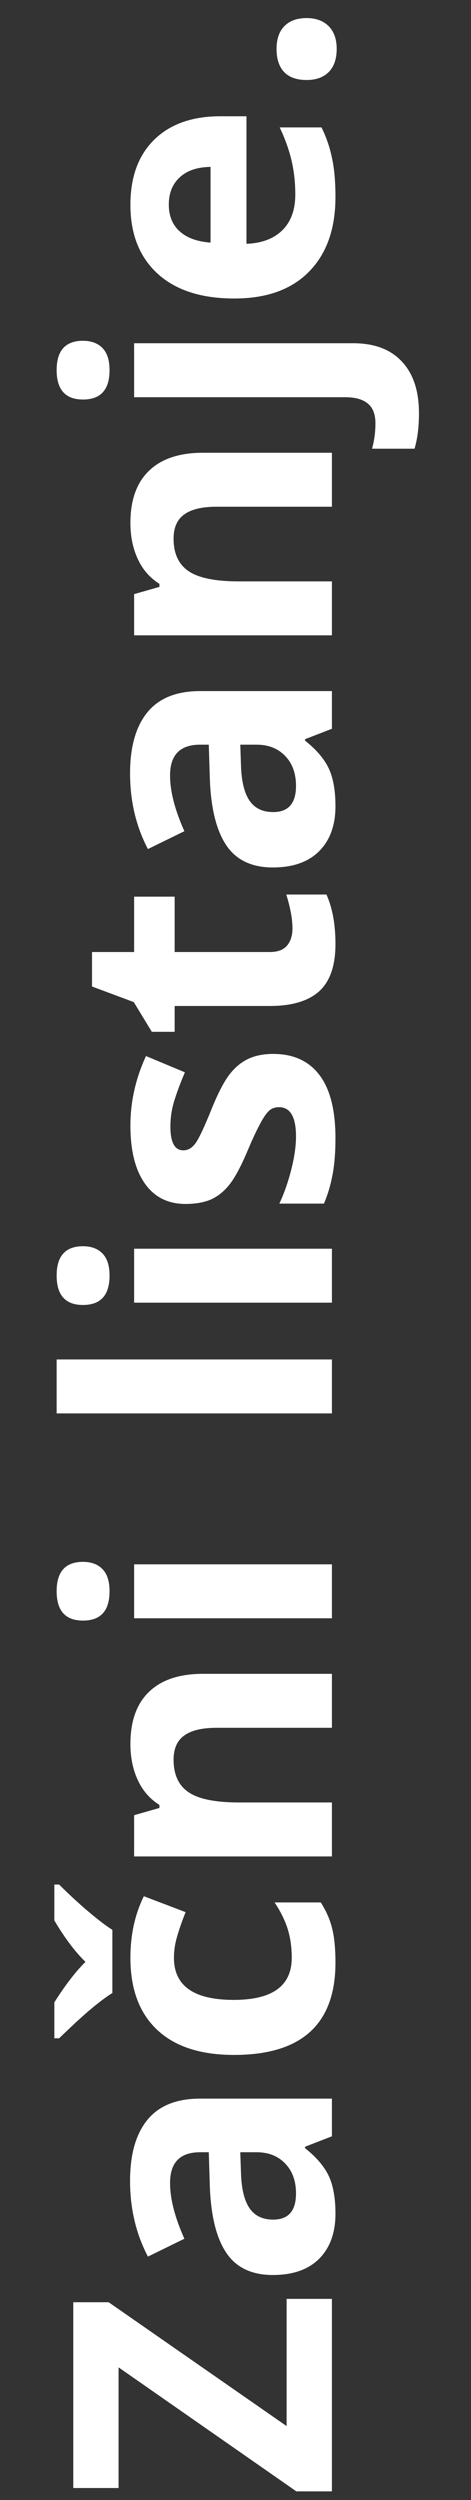
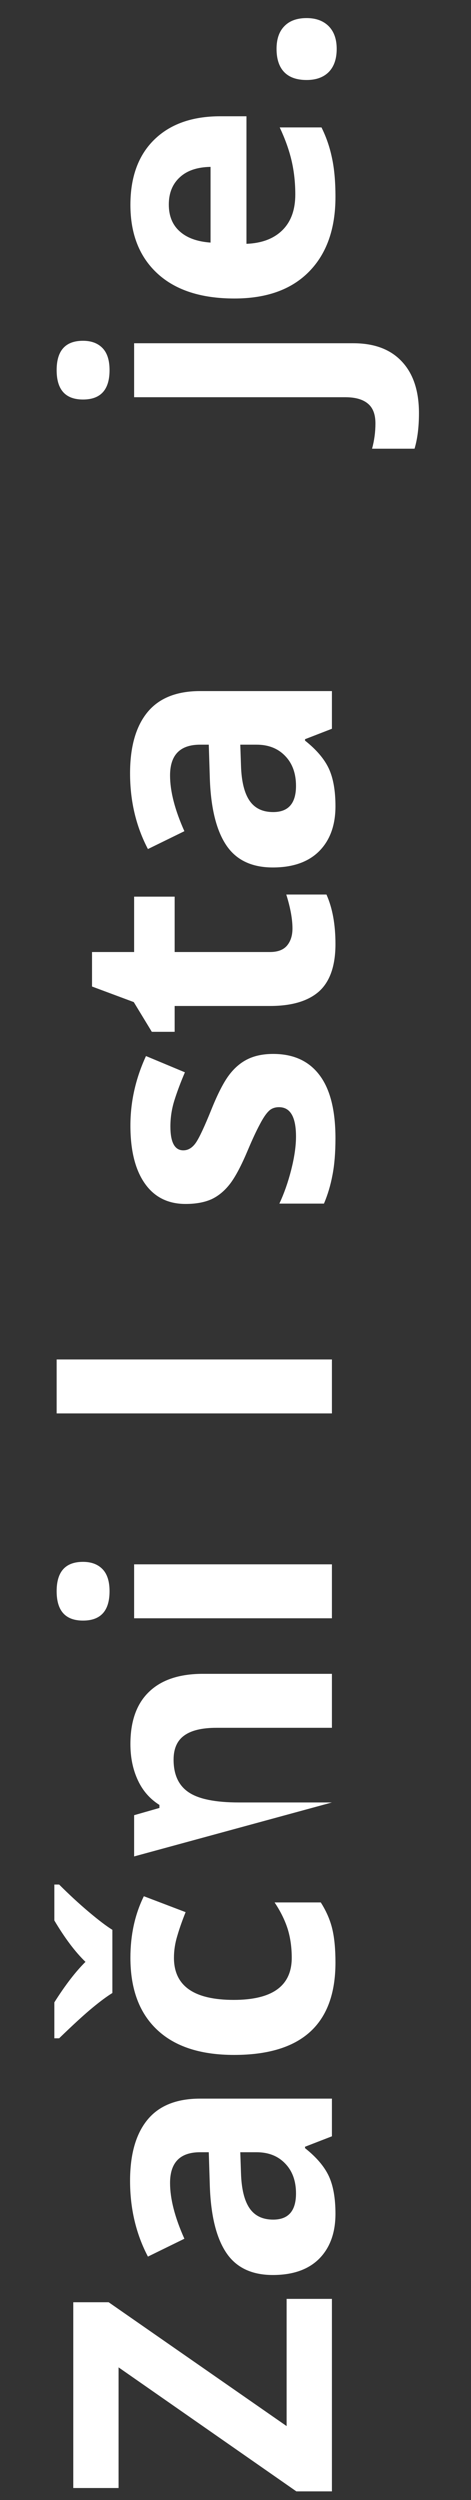
<svg xmlns="http://www.w3.org/2000/svg" width="26" height="138" viewBox="0 0 26 138" fill="none">
  <rect x="0" y="0" width="26" height="138" fill="#333333" stroke="none" />
  <path d="M18.322 126.896L18.322 137.521L16.359 137.521L6.545 130.676L6.545 137.336L4.045 137.336L4.045 127.082L5.998 127.082L15.822 133.918L15.822 126.896L18.322 126.896Z" fill="white" />
  <path d="M18.322 117.922L16.838 118.498L16.838 118.576C17.469 119.077 17.909 119.595 18.156 120.129C18.397 120.656 18.518 121.346 18.518 122.199C18.518 123.247 18.218 124.074 17.619 124.68C17.02 125.279 16.167 125.578 15.06 125.578C13.902 125.578 13.049 125.174 12.502 124.367C11.949 123.553 11.643 122.329 11.584 120.695L11.525 118.801L11.047 118.801C9.94 118.801 9.387 119.367 9.387 120.5C9.387 121.372 9.65 122.398 10.178 123.576L8.166 124.562C7.508 123.306 7.18 121.913 7.18 120.383C7.18 118.918 7.499 117.795 8.137 117.014C8.775 116.232 9.745 115.842 11.047 115.842L18.322 115.842L18.322 117.922ZM13.264 118.801L13.303 119.953C13.329 120.819 13.485 121.464 13.771 121.887C14.058 122.31 14.494 122.521 15.08 122.521C15.92 122.521 16.34 122.04 16.34 121.076C16.34 120.386 16.141 119.836 15.744 119.426C15.347 119.009 14.82 118.801 14.162 118.801L13.264 118.801Z" fill="white" />
  <path d="M18.518 108.332C18.518 111.73 16.652 113.43 12.922 113.43C11.066 113.43 9.65 112.967 8.674 112.043C7.691 111.118 7.199 109.794 7.199 108.068C7.199 106.805 7.447 105.673 7.941 104.67L10.246 105.549C10.057 106.018 9.904 106.454 9.787 106.857C9.663 107.261 9.602 107.665 9.602 108.068C9.602 109.618 10.702 110.393 12.902 110.393C15.038 110.393 16.105 109.618 16.105 108.068C16.105 107.495 16.031 106.965 15.881 106.477C15.725 105.988 15.484 105.5 15.158 105.012L17.707 105.012C18.013 105.493 18.225 105.982 18.342 106.477C18.459 106.965 18.518 107.583 18.518 108.332ZM3 104.025L3.264 104.025C3.811 104.572 4.357 105.077 4.904 105.539C5.445 105.995 5.878 106.324 6.203 106.525L6.203 110.012C5.897 110.201 5.533 110.471 5.109 110.822C4.68 111.174 4.064 111.737 3.264 112.512L3 112.512L3 110.529C3.605 109.572 4.178 108.827 4.719 108.293C4.152 107.746 3.579 106.984 3 106.008L3 104.025Z" fill="white" />
-   <path d="M18.322 92.394L18.322 95.373L11.945 95.373C11.158 95.373 10.568 95.513 10.178 95.793C9.781 96.073 9.582 96.519 9.582 97.131C9.582 97.964 9.862 98.566 10.422 98.938C10.975 99.309 11.896 99.494 13.185 99.494L18.322 99.494L18.322 102.473L7.404 102.473L7.404 100.197L8.801 99.797L8.801 99.631C8.273 99.299 7.876 98.843 7.609 98.264C7.336 97.678 7.199 97.014 7.199 96.272C7.199 95.002 7.544 94.038 8.234 93.381C8.918 92.723 9.908 92.394 11.203 92.394L18.322 92.394Z" fill="white" />
+   <path d="M18.322 92.394L18.322 95.373L11.945 95.373C11.158 95.373 10.568 95.513 10.178 95.793C9.781 96.073 9.582 96.519 9.582 97.131C9.582 97.964 9.862 98.566 10.422 98.938C10.975 99.309 11.896 99.494 13.185 99.494L18.322 99.494L7.404 102.473L7.404 100.197L8.801 99.797L8.801 99.631C8.273 99.299 7.876 98.843 7.609 98.264C7.336 97.678 7.199 97.014 7.199 96.272C7.199 95.002 7.544 94.038 8.234 93.381C8.918 92.723 9.908 92.394 11.203 92.394L18.322 92.394Z" fill="white" />
  <path d="M4.582 89.455C3.612 89.455 3.127 88.915 3.127 87.834C3.127 86.753 3.612 86.213 4.582 86.213C5.044 86.213 5.406 86.35 5.666 86.623C5.92 86.89 6.047 87.294 6.047 87.834C6.047 88.915 5.559 89.455 4.582 89.455ZM18.322 86.35L18.322 89.328L7.404 89.328L7.404 86.35L18.322 86.35Z" fill="white" />
  <path d="M18.322 75.041L18.322 78.019L3.127 78.019L3.127 75.041L18.322 75.041Z" fill="white" />
-   <path d="M4.582 72.033C3.612 72.033 3.127 71.493 3.127 70.412C3.127 69.331 3.612 68.791 4.582 68.791C5.044 68.791 5.406 68.928 5.666 69.201C5.92 69.468 6.047 69.872 6.047 70.412C6.047 71.493 5.559 72.033 4.582 72.033ZM18.322 68.928L18.322 71.906L7.404 71.906L7.404 68.928L18.322 68.928Z" fill="white" />
  <path d="M15.08 58.176C16.2 58.176 17.053 58.566 17.639 59.348C18.225 60.122 18.518 61.285 18.518 62.834C18.518 63.628 18.462 64.305 18.352 64.865C18.247 65.425 18.091 65.949 17.883 66.438L15.422 66.438C15.682 65.884 15.9 65.262 16.076 64.572C16.252 63.876 16.34 63.264 16.34 62.736C16.34 61.656 16.027 61.115 15.402 61.115C15.168 61.115 14.979 61.187 14.836 61.33C14.686 61.473 14.52 61.721 14.338 62.072C14.149 62.424 13.931 62.893 13.684 63.478C13.332 64.318 13.007 64.937 12.707 65.334C12.408 65.725 12.066 66.011 11.682 66.193C11.291 66.369 10.812 66.457 10.246 66.457C9.276 66.457 8.527 66.083 8 65.334C7.466 64.579 7.199 63.511 7.199 62.131C7.199 60.816 7.486 59.536 8.059 58.293L10.207 59.191C9.973 59.738 9.781 60.249 9.631 60.725C9.481 61.2 9.406 61.685 9.406 62.18C9.406 63.059 9.644 63.498 10.119 63.498C10.386 63.498 10.617 63.358 10.812 63.078C11.008 62.792 11.297 62.17 11.682 61.213C12.027 60.36 12.349 59.735 12.648 59.338C12.948 58.941 13.293 58.648 13.684 58.459C14.074 58.27 14.54 58.176 15.08 58.176Z" fill="white" />
  <path d="M16.145 51.252C16.145 50.731 16.031 50.106 15.803 49.377L18.02 49.377C18.352 50.119 18.518 51.031 18.518 52.111C18.518 53.303 18.218 54.172 17.619 54.719C17.014 55.259 16.109 55.529 14.904 55.529L9.641 55.529L9.641 56.955L8.381 56.955L7.385 55.315L5.08 54.455L5.08 52.551L7.404 52.551L7.404 49.494L9.641 49.494L9.641 52.551L14.904 52.551C15.328 52.551 15.64 52.434 15.842 52.199C16.044 51.958 16.145 51.643 16.145 51.252Z" fill="white" />
  <path d="M18.322 40.227L16.838 40.803L16.838 40.881C17.469 41.382 17.909 41.9 18.156 42.434C18.397 42.961 18.518 43.651 18.518 44.504C18.518 45.552 18.218 46.379 17.619 46.984C17.02 47.583 16.167 47.883 15.06 47.883C13.902 47.883 13.049 47.479 12.502 46.672C11.949 45.858 11.643 44.634 11.584 43L11.525 41.105L11.047 41.105C9.94 41.105 9.387 41.672 9.387 42.805C9.387 43.677 9.65 44.703 10.178 45.881L8.166 46.867C7.508 45.611 7.18 44.217 7.18 42.688C7.18 41.223 7.499 40.1 8.137 39.318C8.775 38.537 9.745 38.147 11.047 38.147L18.322 38.147L18.322 40.227ZM13.264 41.105L13.303 42.258C13.329 43.124 13.485 43.768 13.771 44.191C14.058 44.615 14.494 44.826 15.08 44.826C15.92 44.826 16.34 44.344 16.34 43.381C16.34 42.691 16.141 42.141 15.744 41.73C15.347 41.314 14.82 41.105 14.162 41.105L13.264 41.105Z" fill="white" />
-   <path d="M18.322 24.992L18.322 27.971L11.945 27.971C11.158 27.971 10.568 28.111 10.178 28.391C9.781 28.671 9.582 29.116 9.582 29.729C9.582 30.562 9.862 31.164 10.422 31.535C10.975 31.906 11.896 32.092 13.185 32.092L18.322 32.092L18.322 35.07L7.404 35.07L7.404 32.795L8.801 32.395L8.801 32.228C8.273 31.896 7.876 31.441 7.609 30.861C7.336 30.275 7.199 29.611 7.199 28.869C7.199 27.6 7.544 26.636 8.234 25.979C8.918 25.321 9.908 24.992 11.203 24.992L18.322 24.992Z" fill="white" />
  <path d="M23.127 22.805C23.127 23.566 23.046 24.221 22.883 24.768L20.539 24.768C20.663 24.312 20.725 23.846 20.725 23.371C20.725 22.87 20.585 22.505 20.305 22.277C20.025 22.043 19.611 21.926 19.064 21.926L7.404 21.926L7.404 18.947L19.504 18.947C20.663 18.947 21.555 19.283 22.18 19.953C22.811 20.624 23.127 21.574 23.127 22.805ZM4.582 22.053C3.612 22.053 3.127 21.512 3.127 20.432C3.127 19.351 3.612 18.811 4.582 18.811C5.044 18.811 5.406 18.947 5.666 19.221C5.92 19.488 6.047 19.891 6.047 20.432C6.047 21.512 5.559 22.053 4.582 22.053Z" fill="white" />
  <path d="M9.318 11.291C9.318 11.922 9.52 12.417 9.924 12.775C10.321 13.133 10.887 13.338 11.623 13.391L11.623 9.211C10.887 9.224 10.321 9.416 9.924 9.787C9.52 10.158 9.318 10.659 9.318 11.291ZM18.518 10.871C18.518 12.629 18.032 14.003 17.062 14.992C16.092 15.982 14.719 16.477 12.941 16.477C11.112 16.477 9.699 16.021 8.703 15.109C7.701 14.191 7.199 12.925 7.199 11.31C7.199 9.768 7.639 8.566 8.518 7.707C9.396 6.848 10.611 6.418 12.16 6.418L13.605 6.418L13.605 13.459C14.452 13.426 15.113 13.176 15.588 12.707C16.063 12.238 16.301 11.581 16.301 10.734C16.301 10.077 16.232 9.455 16.096 8.869C15.959 8.283 15.741 7.671 15.441 7.033L17.746 7.033C18.006 7.554 18.199 8.111 18.322 8.703C18.453 9.296 18.518 10.018 18.518 10.871Z" fill="white" />
  <path d="M16.926 4.416C16.379 4.416 15.966 4.27 15.685 3.977C15.406 3.684 15.266 3.257 15.266 2.697C15.266 2.157 15.409 1.74 15.695 1.447C15.982 1.148 16.392 0.998 16.926 0.998C17.44 0.998 17.847 1.148 18.146 1.447C18.439 1.747 18.586 2.163 18.586 2.697C18.586 3.244 18.443 3.667 18.156 3.967C17.863 4.266 17.453 4.416 16.926 4.416Z" fill="white" />
</svg>